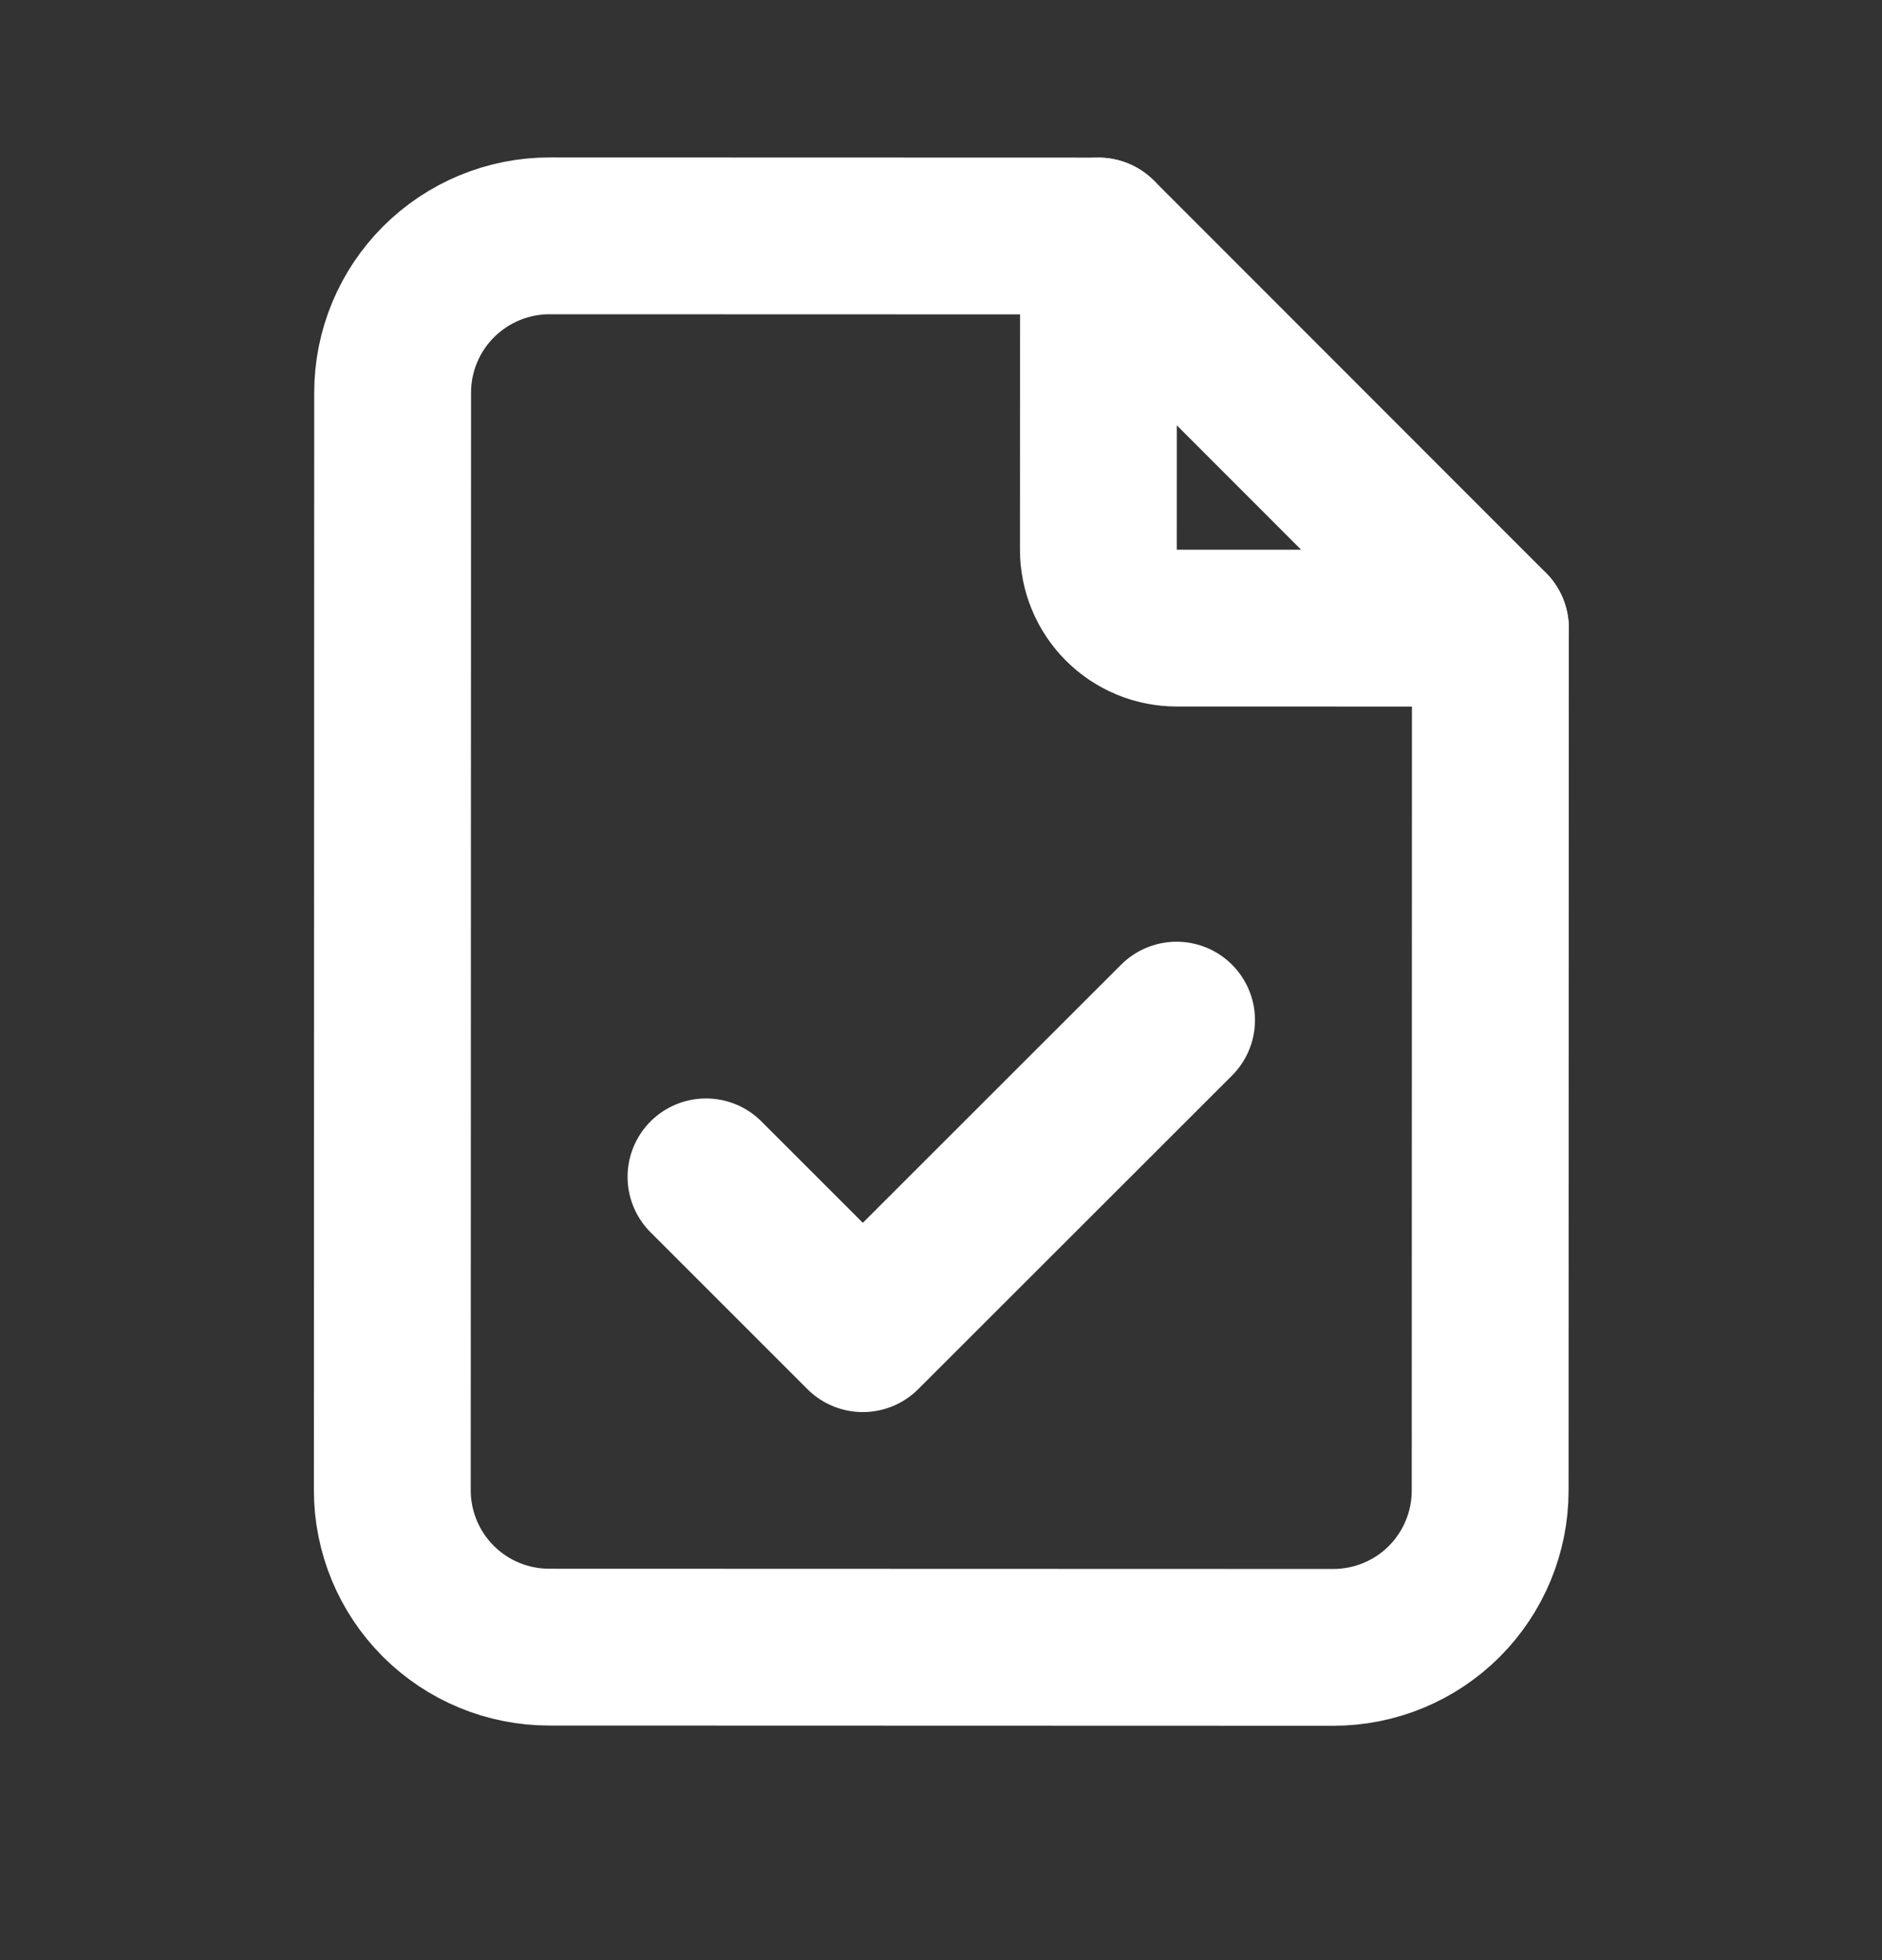
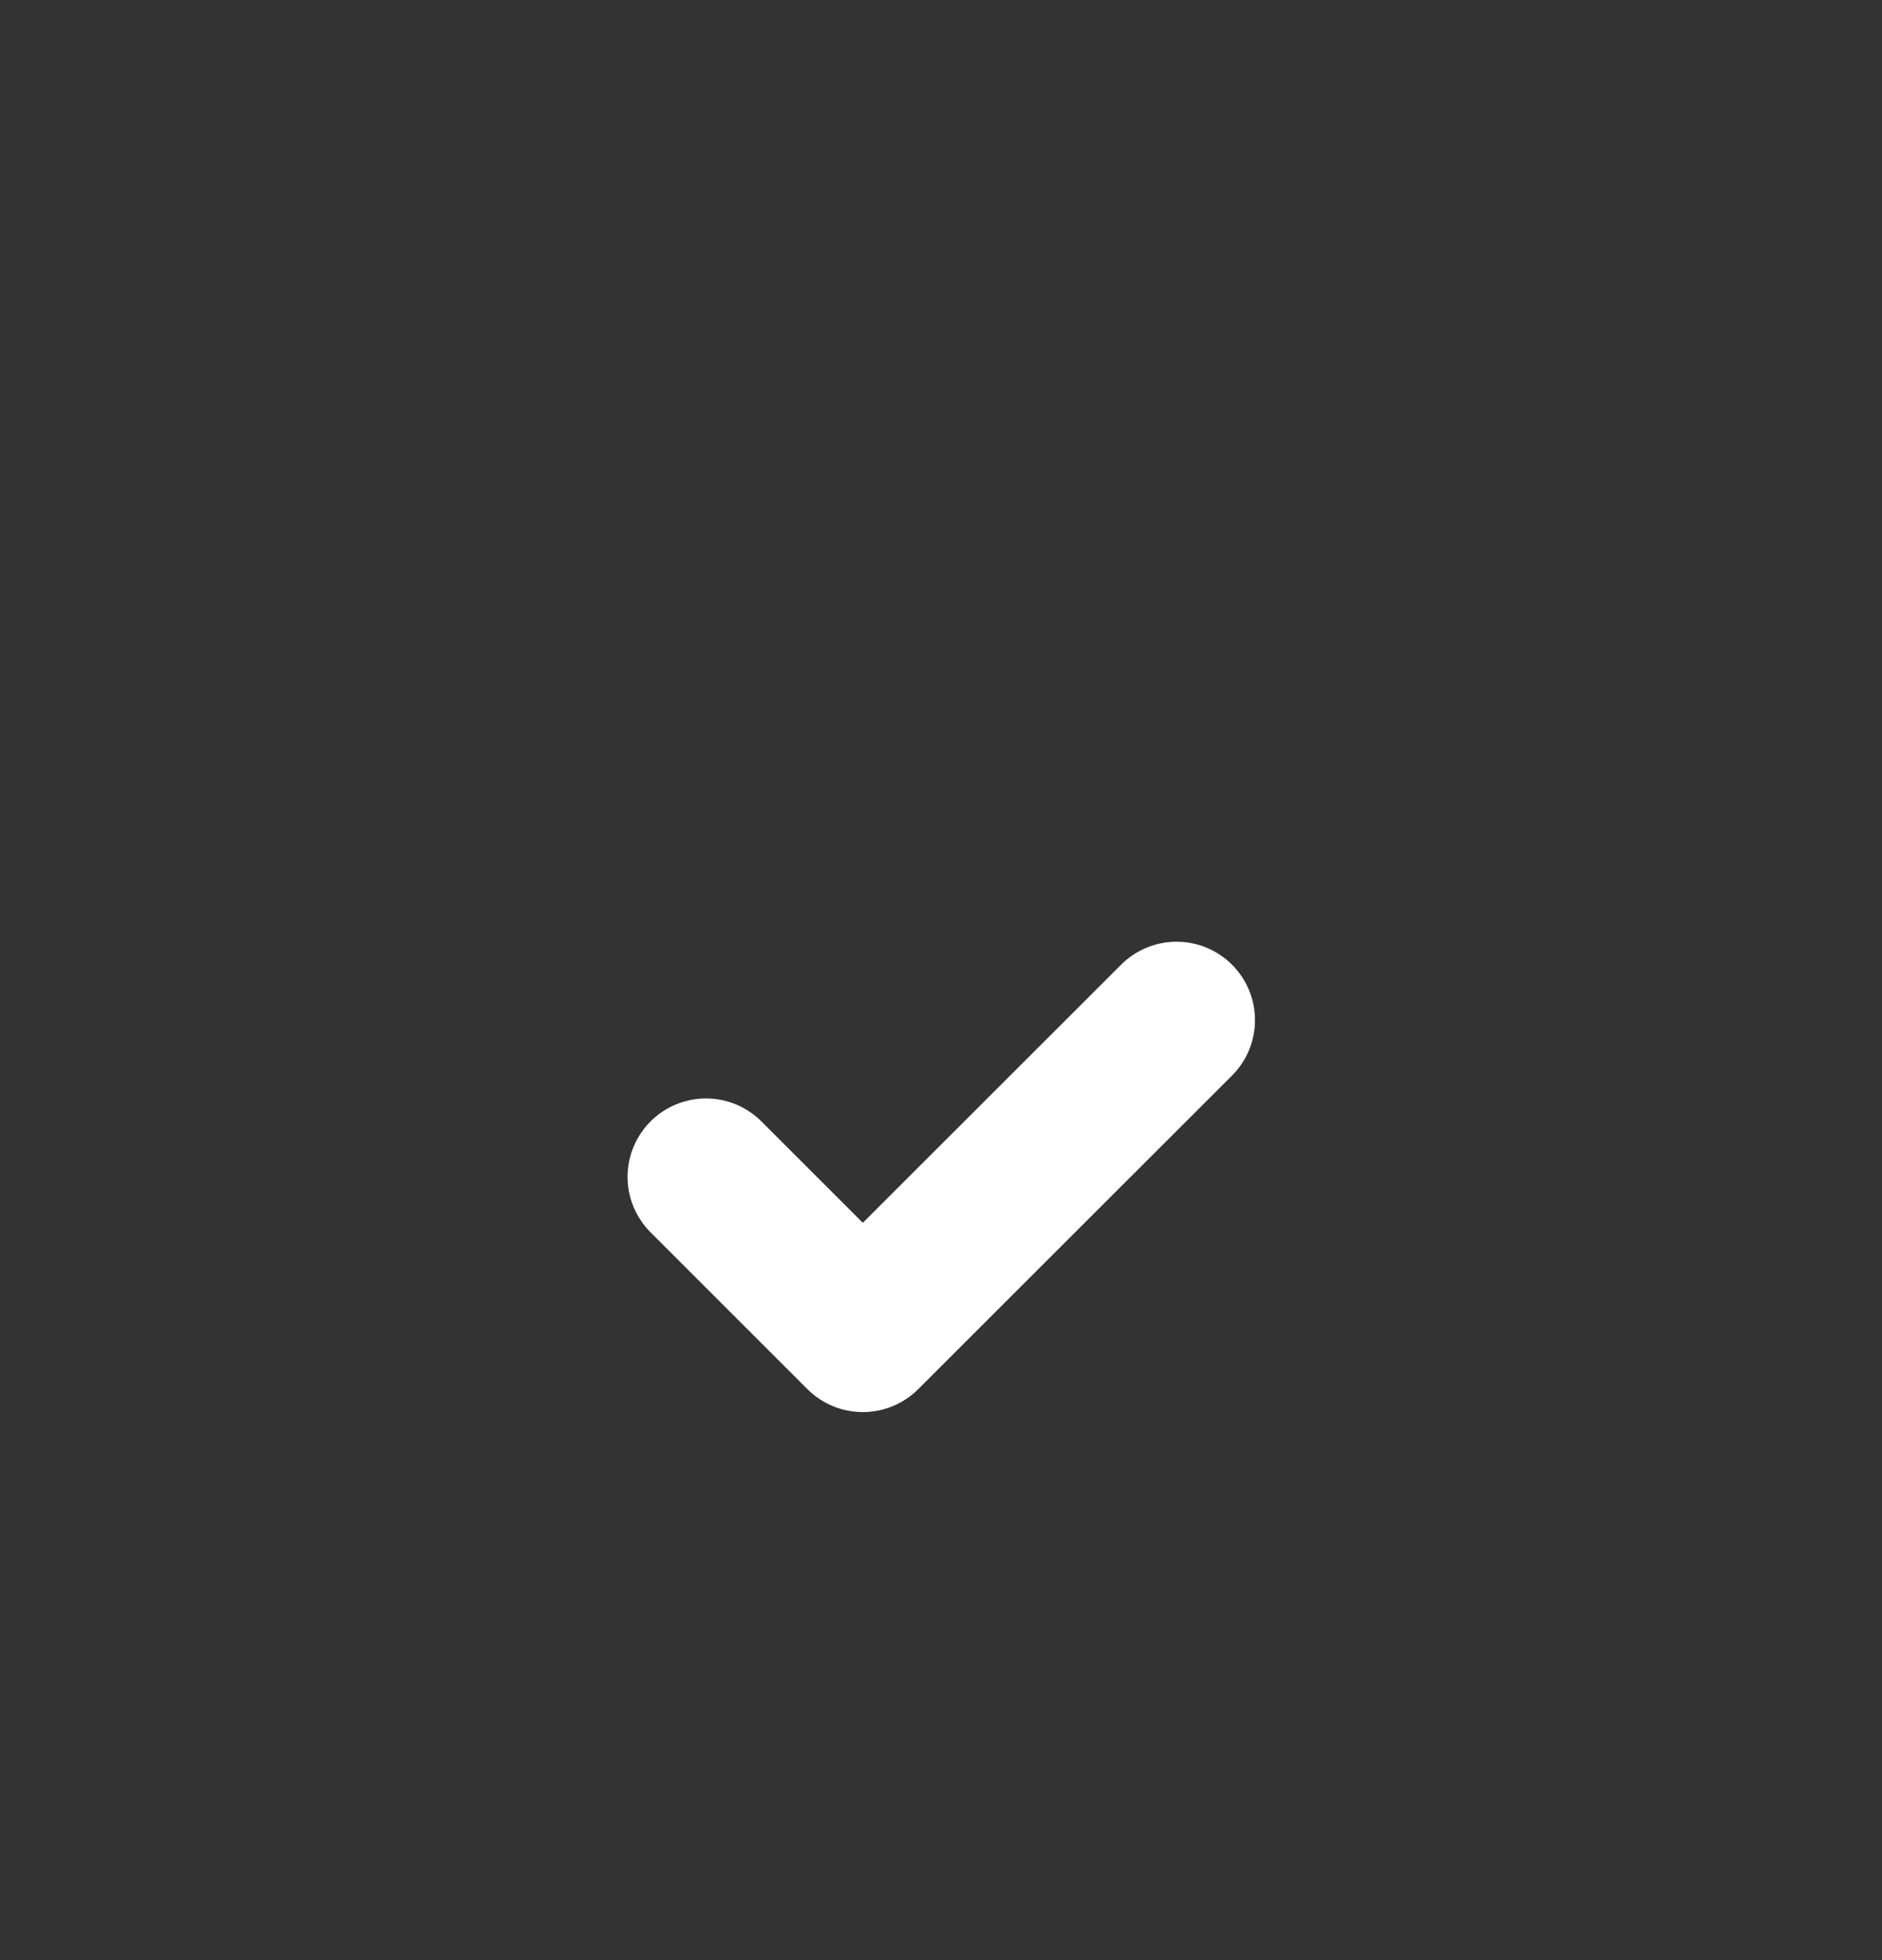
<svg xmlns="http://www.w3.org/2000/svg" width="24" height="25" viewBox="0 0 24 25" fill="none">
  <rect x="0" y="0" width="24" height="25" fill="#333333" stroke="none" />
-   <path d="M14.008 3.011L14.007 7.011C14.007 7.276 14.112 7.53 14.299 7.718C14.487 7.906 14.741 8.011 15.006 8.011L19.006 8.012" stroke="white" stroke-width="2" stroke-linecap="round" stroke-linejoin="round" />
-   <path d="M17.003 21.011L7.003 21.008C6.472 21.008 5.964 20.797 5.589 20.422C5.214 20.047 5.003 19.538 5.003 19.008L5.007 5.008C5.007 4.477 5.218 3.969 5.593 3.594C5.969 3.219 6.477 3.008 7.008 3.008L14.008 3.01L19.006 8.012L19.003 19.012C19.003 19.542 18.792 20.051 18.417 20.426C18.042 20.801 17.533 21.011 17.003 21.011Z" stroke="white" stroke-width="2" stroke-linecap="round" stroke-linejoin="round" />
  <path d="M9.003 15.01L11.003 17.01L15.004 13.011" stroke="white" stroke-width="2" stroke-linecap="round" stroke-linejoin="round" />
</svg>